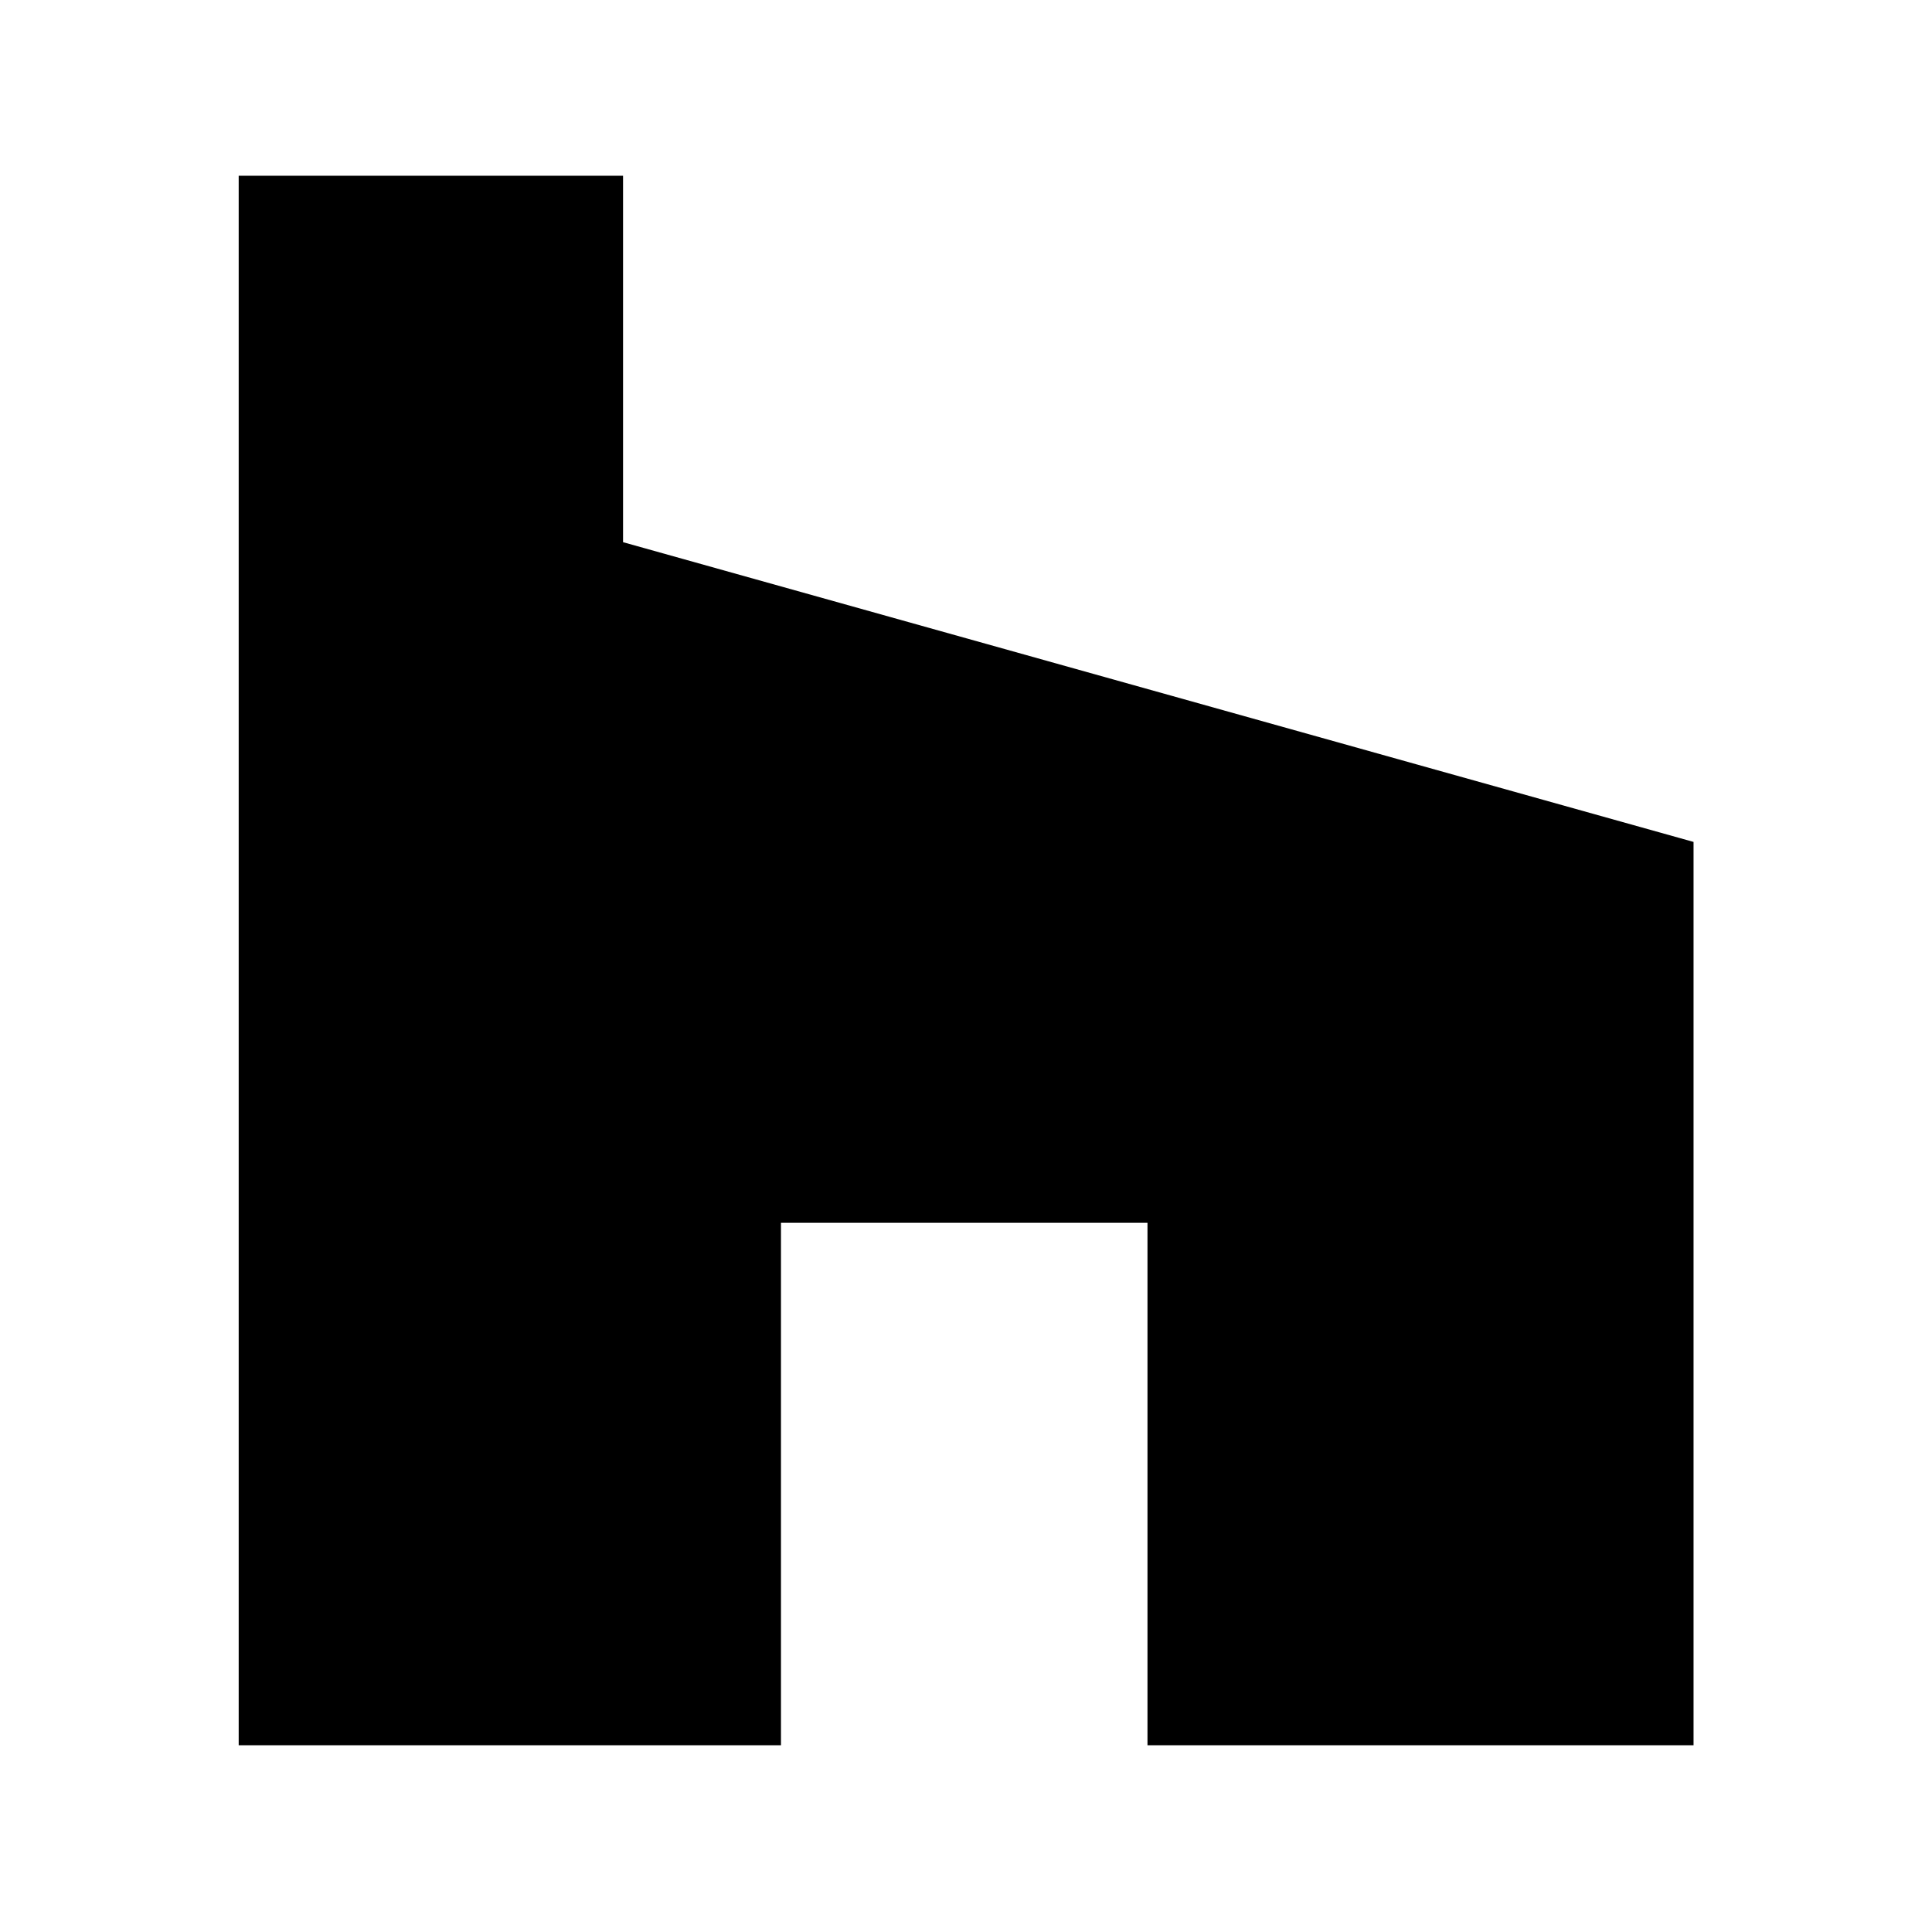
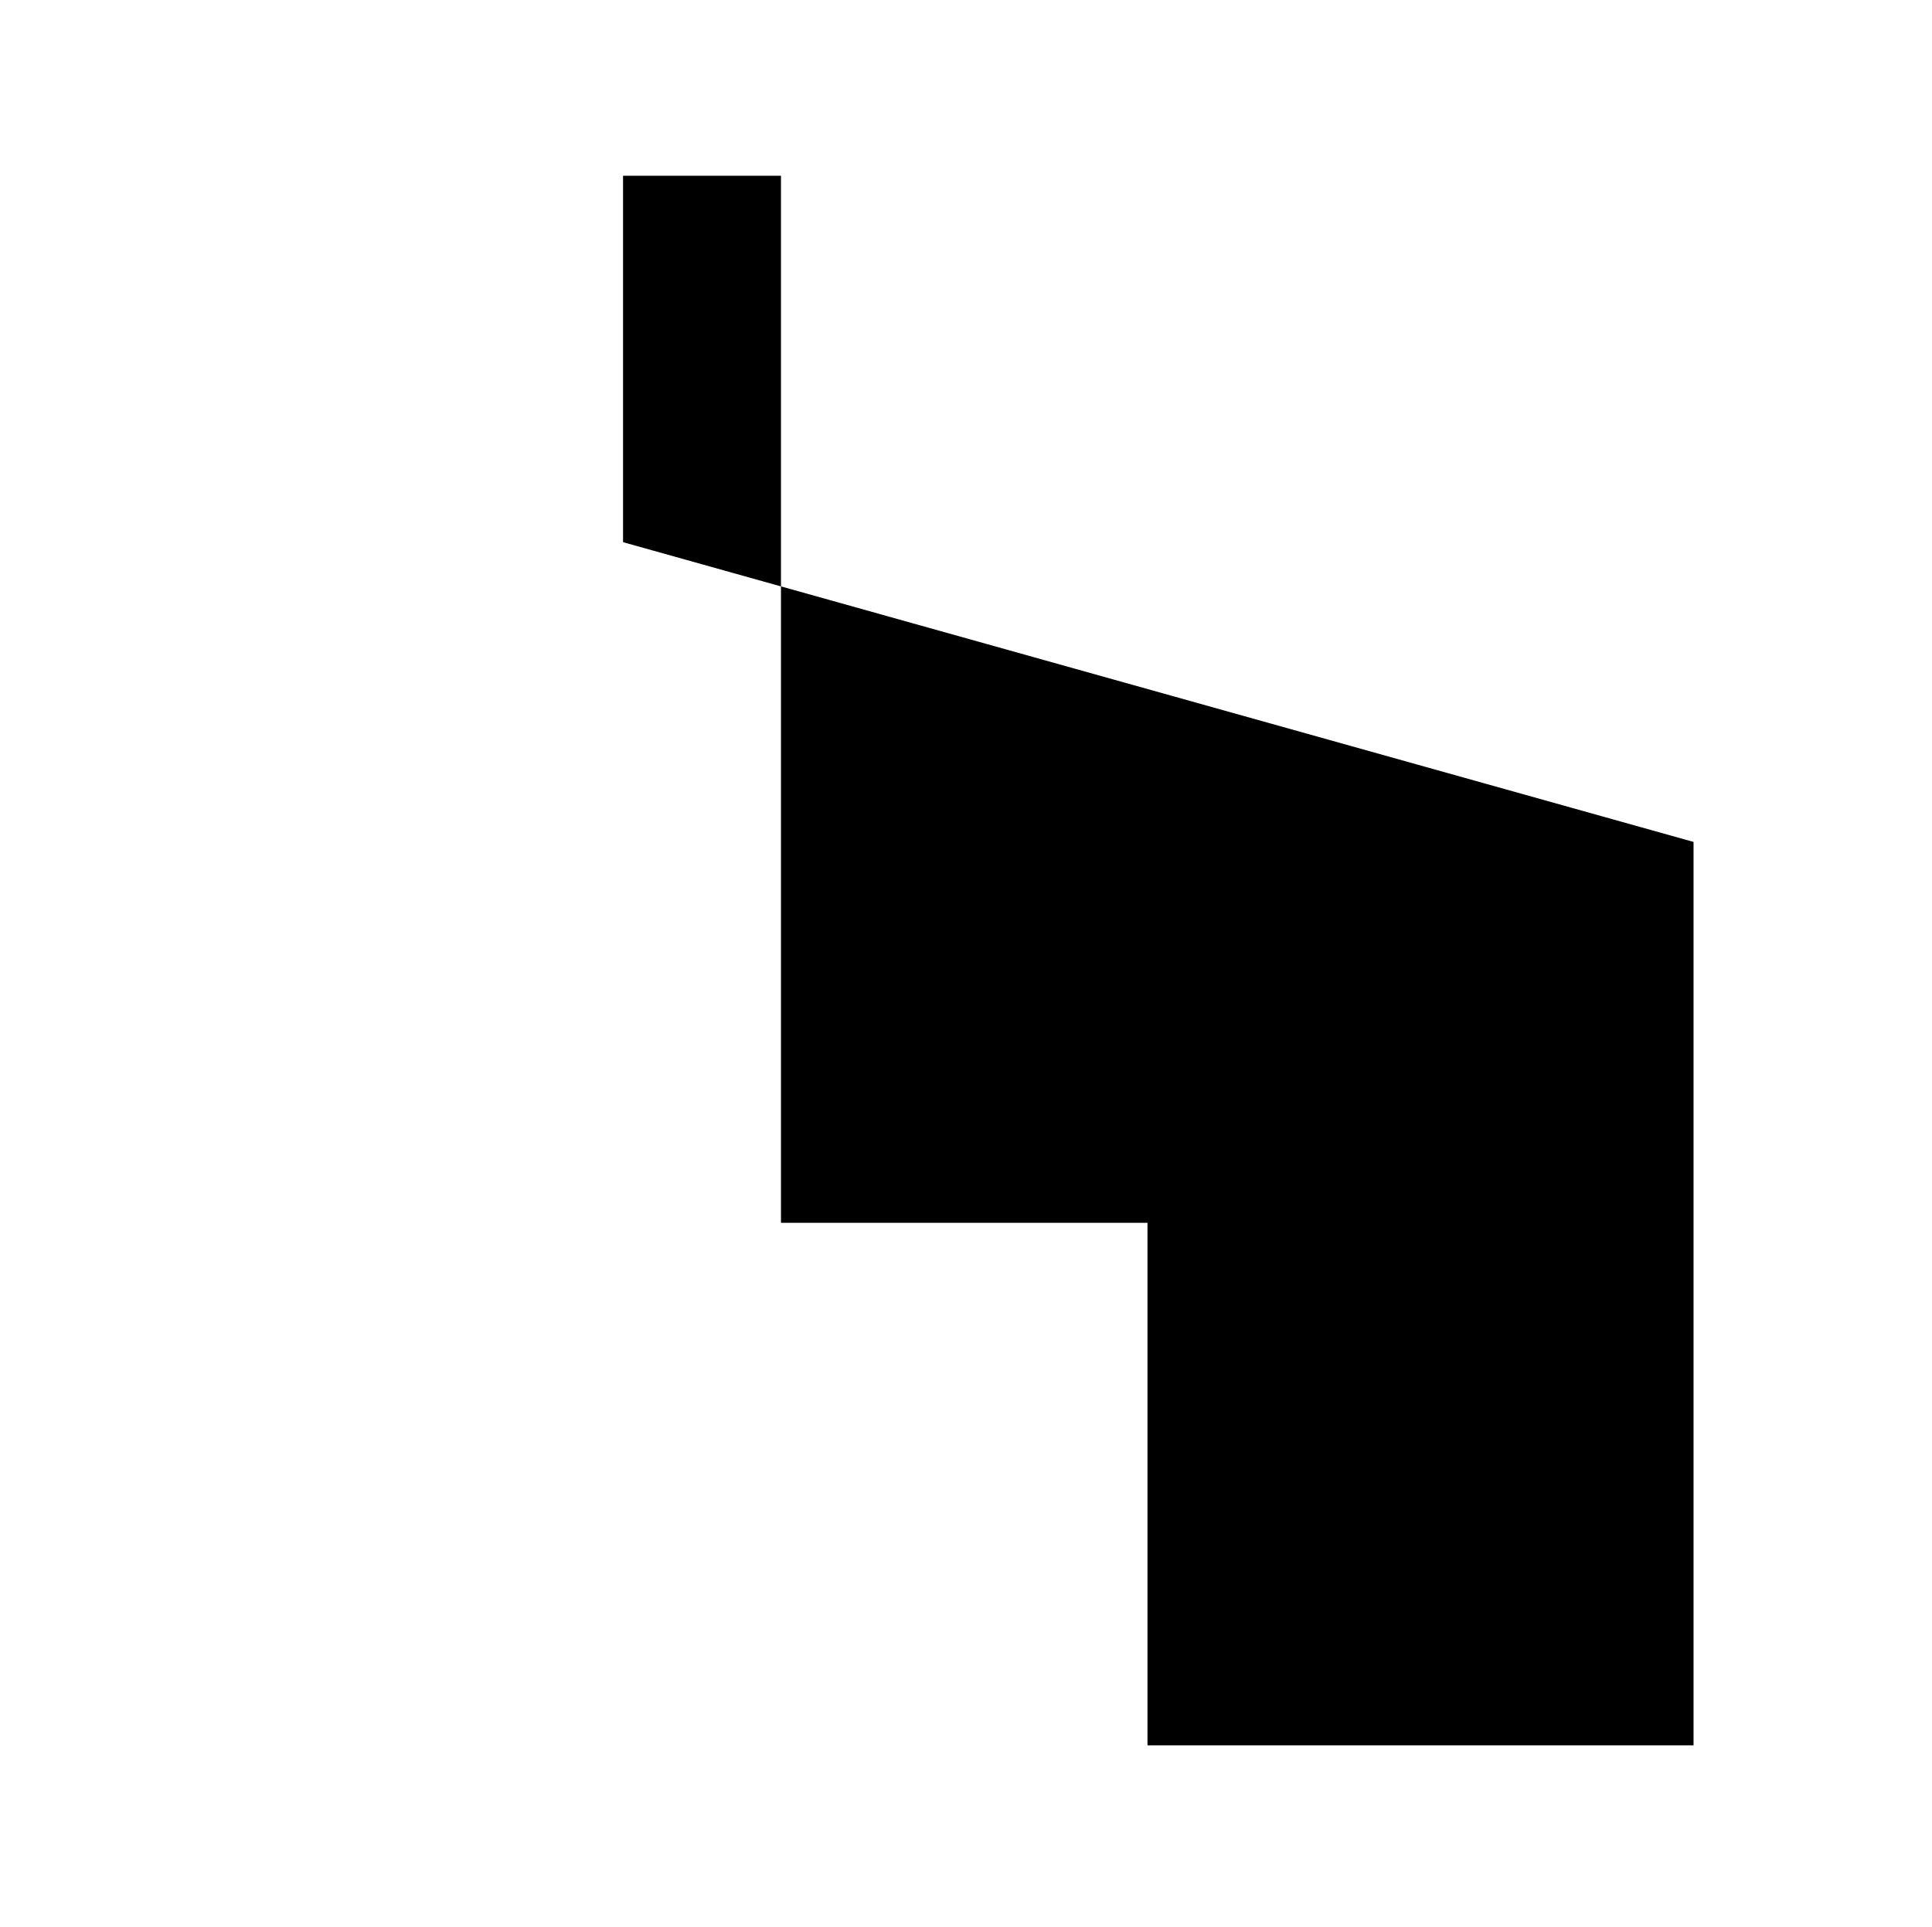
<svg xmlns="http://www.w3.org/2000/svg" xmlns:xlink="http://www.w3.org/1999/xlink" version="1.1" viewBox="-215.481 -215.481 32.075 32">
  <title>\faHouzz</title>
  <desc Packages="" />
  <defs>
-     <path id="g0-202" d="M5.37-2.281V.618H8.399V-4.394L2.461-6.057V-8.09H.329V.618H3.337V-2.281H5.37Z" />
+     <path id="g0-202" d="M5.37-2.281V.618H8.399V-4.394L2.461-6.057V-8.09H.329H3.337V-2.281H5.37Z" />
  </defs>
  <g id="page1" transform="scale(2.993)">
    <use x="-71" y="-62.93" xlink:href="#g0-202" />
  </g>
</svg>